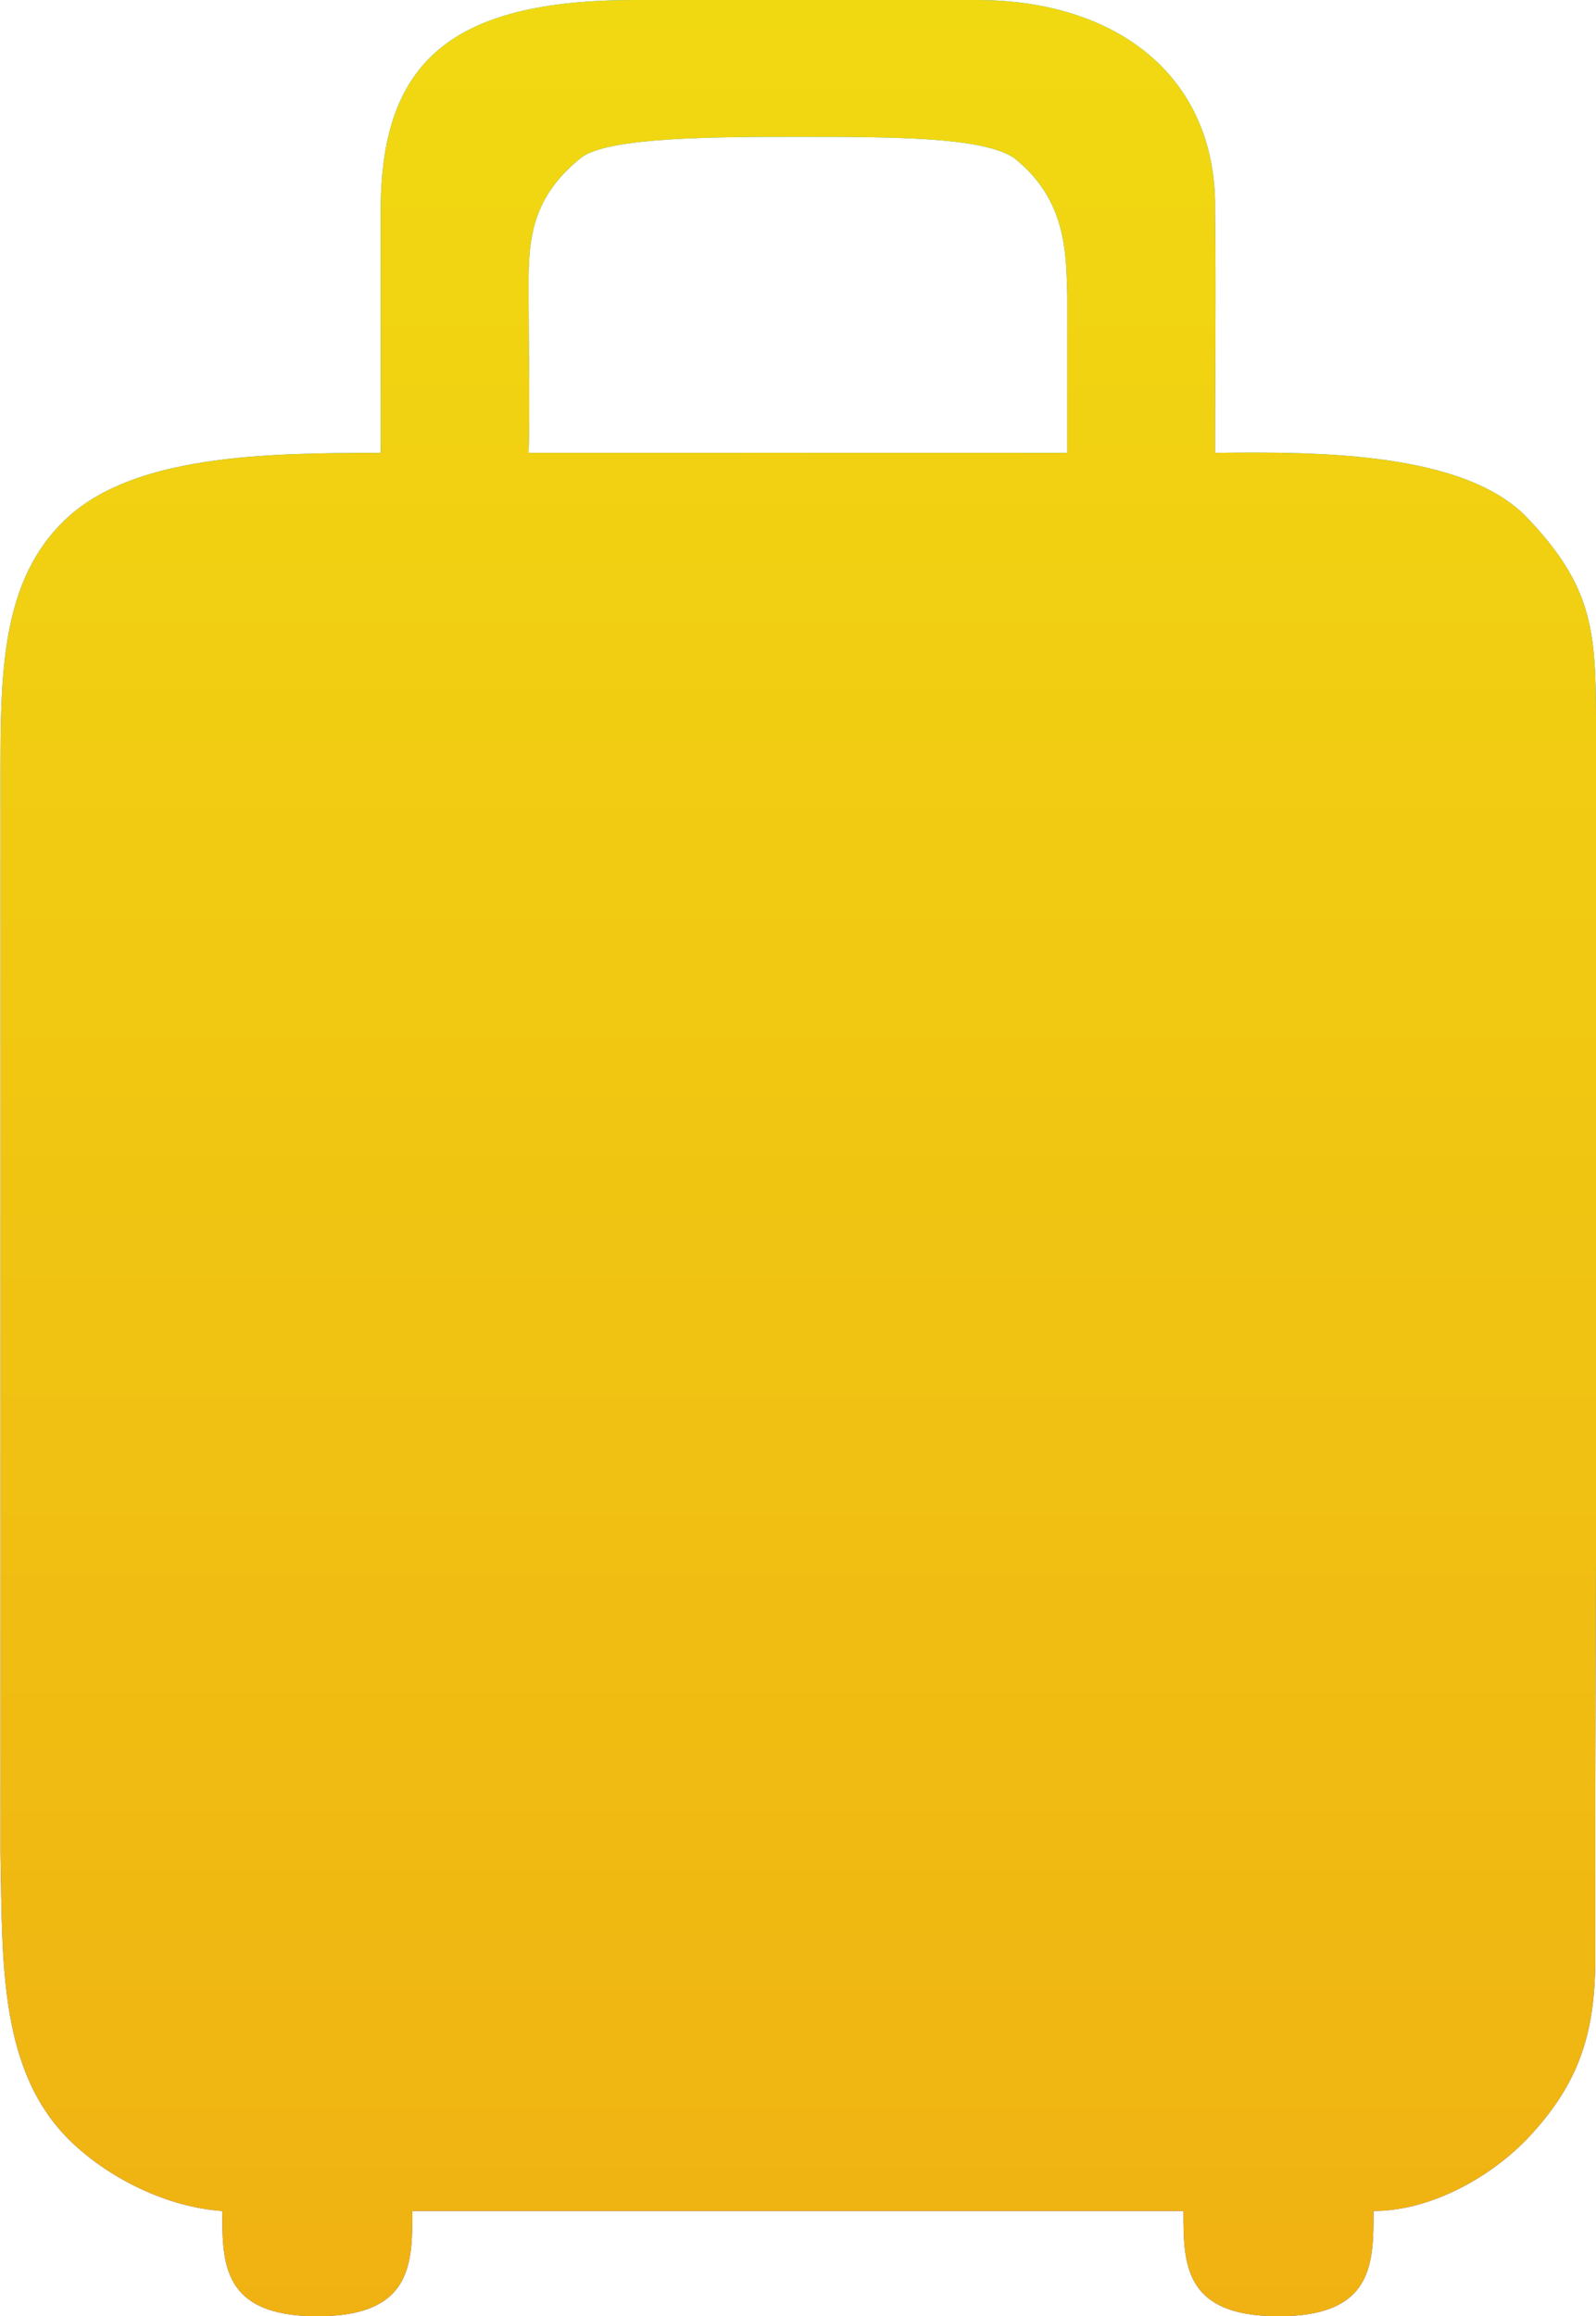
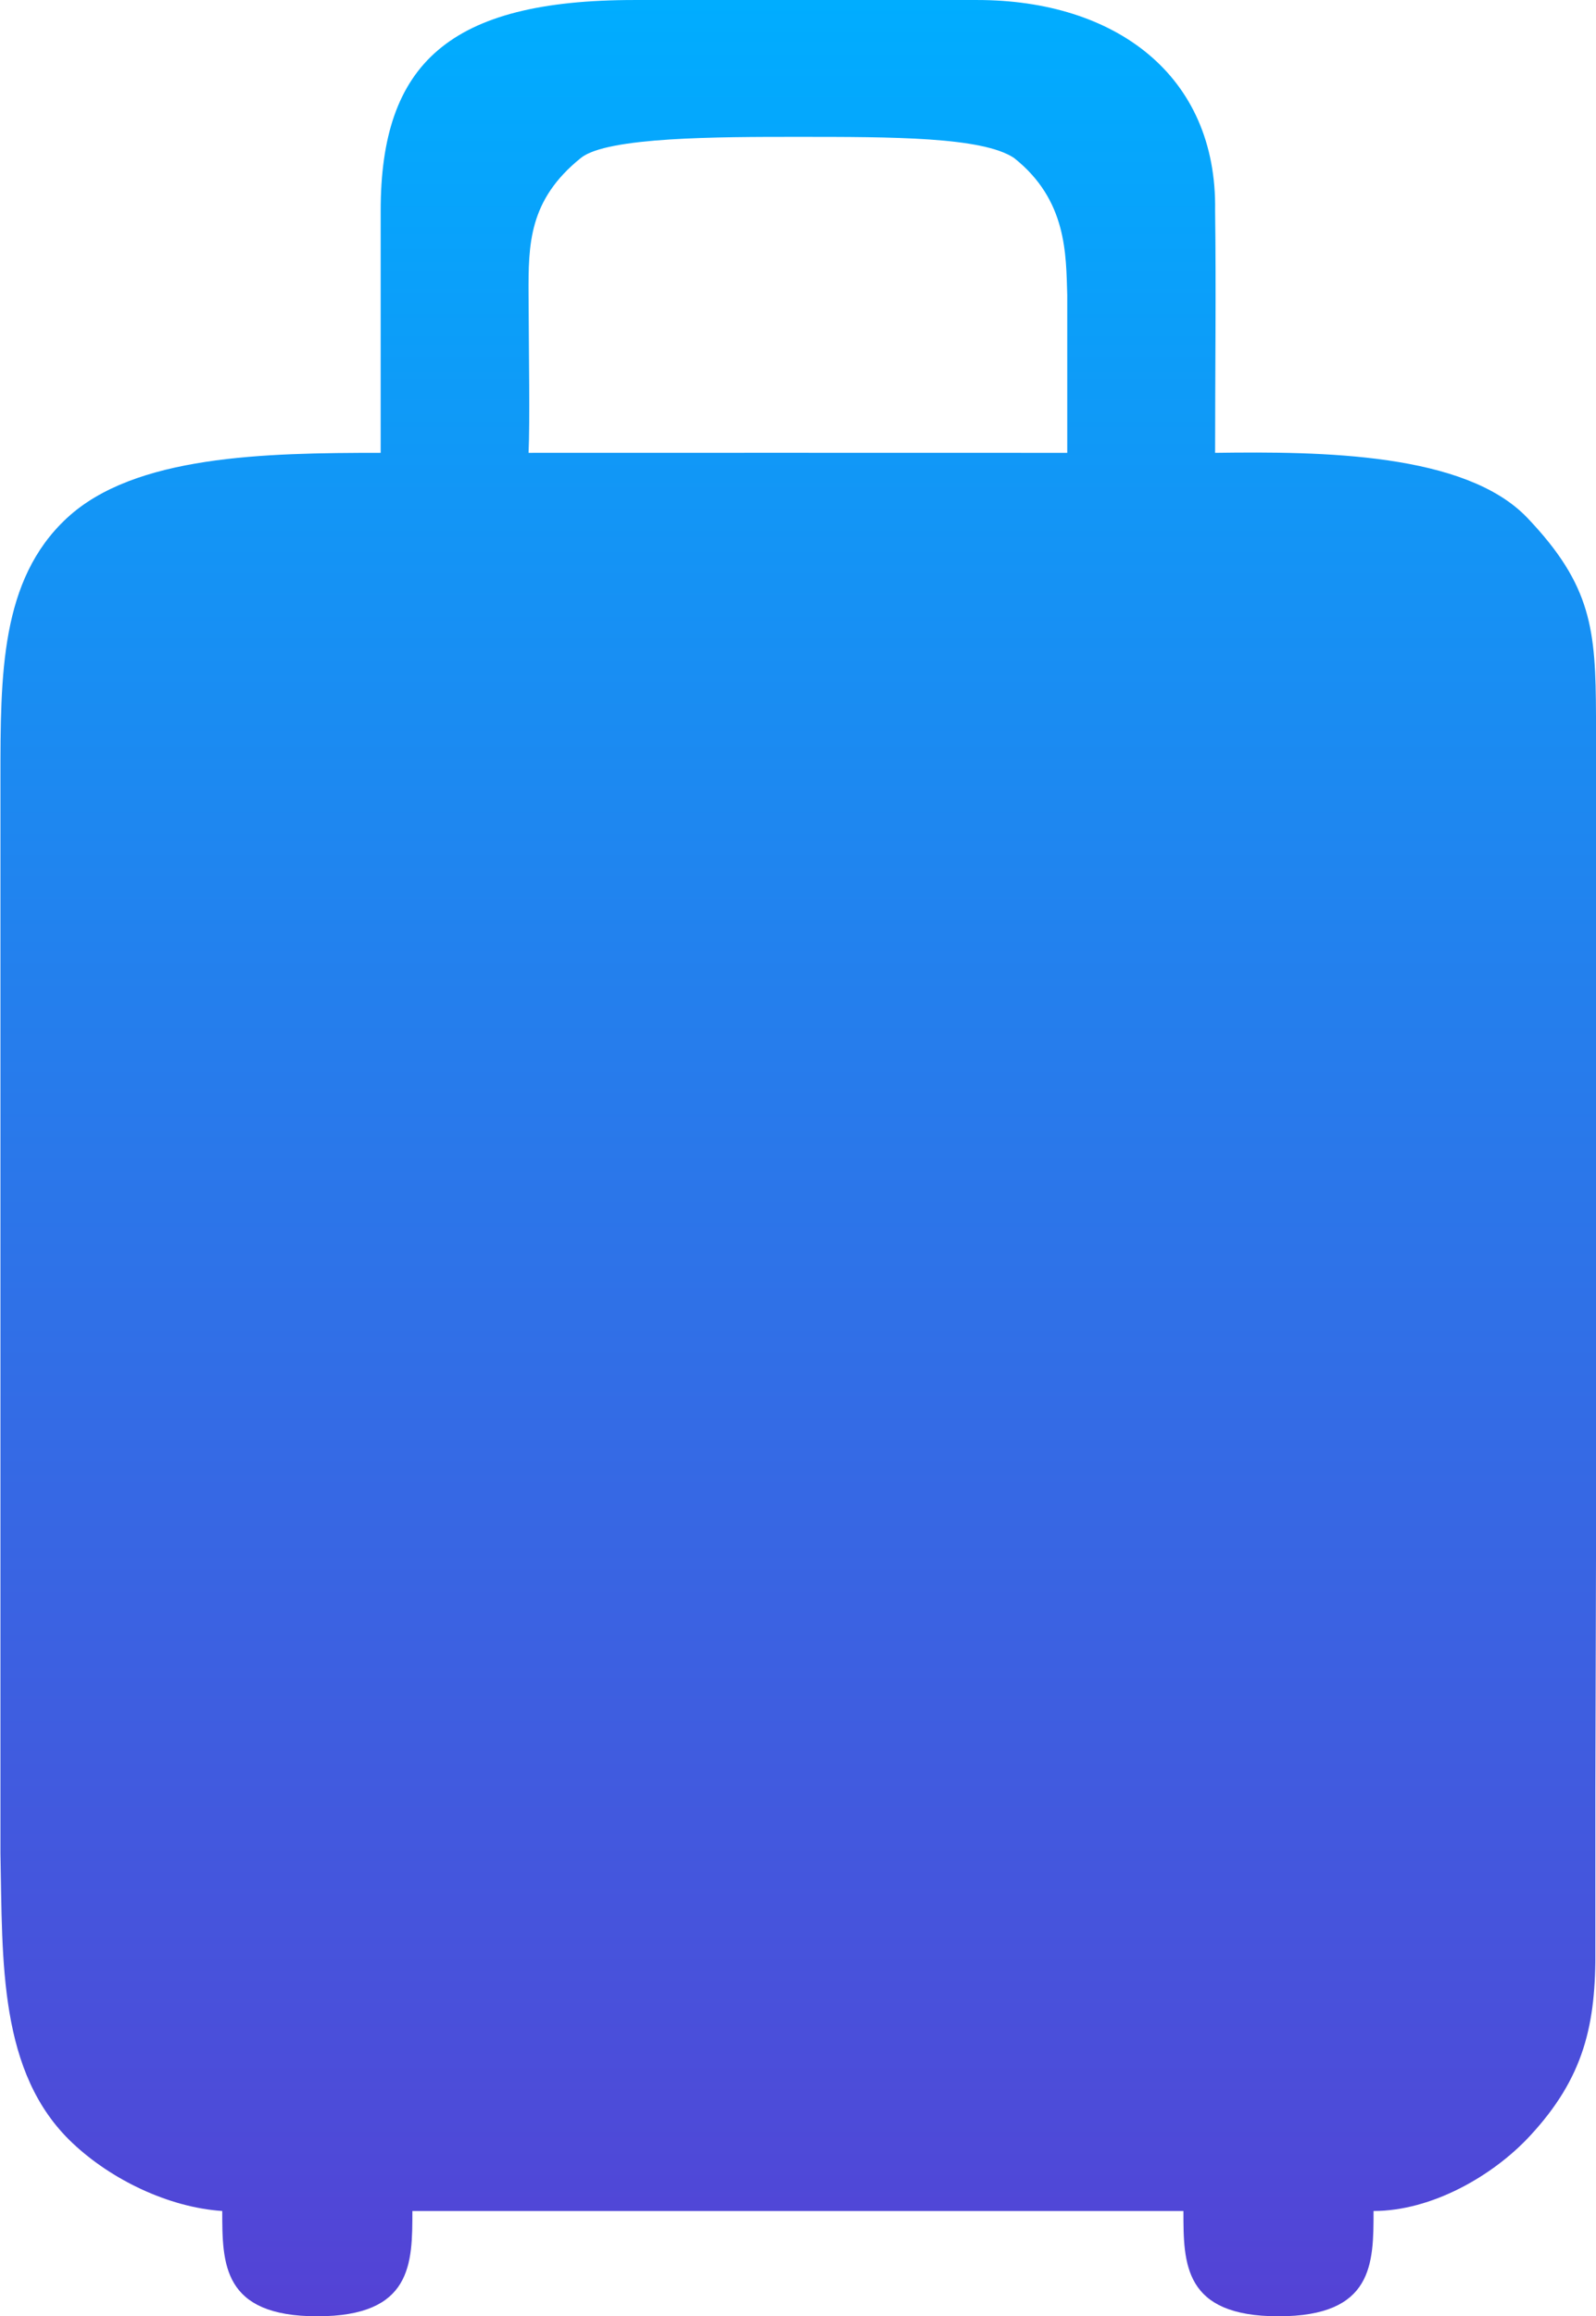
<svg xmlns="http://www.w3.org/2000/svg" width="102" height="148" viewBox="0 0 102 148" fill="none">
-   <path d="M24.329 28.934C24.329 28.934 24.329 22.88 24.329 13.463C24.329 4.045 28.717 0.001 40.53 0.001C47.007 -0.001 62.455 0.001 62.455 0.001C71.244 0.001 77.799 4.777 77.657 13.463C77.725 18.456 77.657 23.889 77.657 28.934C84.493 28.84 93.656 28.934 97.614 33.09C101.746 37.428 101.98 40.258 102 45.752V99.566L101.958 114.366C101.958 114.366 101.96 122.036 101.958 124.456C102.011 129.35 101.242 132.764 97.735 136.522C95.386 139.038 91.495 141.273 87.783 141.273C87.783 144.637 87.783 148 81.707 148C75.632 148 75.632 144.637 75.632 141.273C71.244 141.273 66.437 141.272 62.131 141.273H38.505C34.556 141.277 30.405 141.273 26.355 141.273C26.355 144.637 26.355 148 20.279 148C14.204 148 14.204 144.637 14.204 141.273C10.771 141.04 7.11 139.273 4.622 136.92C-0.1 132.453 0.167 125.38 0.028 118.402L0.028 49.788C0.028 43.061 0.028 37.052 4.267 33.111C8.598 29.084 16.904 28.934 24.329 28.934ZM33.78 28.934C43.905 28.934 55.341 28.926 65.506 28.934H68.207C68.207 25.235 68.207 22.988 68.207 18.835C68.124 16.261 68.207 12.781 64.803 10.09C62.778 8.745 57.04 8.745 50.965 8.745C45.929 8.745 38.8 8.745 37.127 10.09C33.78 12.781 33.766 15.618 33.78 18.835C33.796 22.672 33.872 26.925 33.78 28.934Z" fill="url(#paint0_linear_2435_2599)" />
-   <path d="M24.329 28.934C24.329 28.934 24.329 22.88 24.329 13.463C24.329 4.045 28.717 0.001 40.53 0.001C47.007 -0.001 62.455 0.001 62.455 0.001C71.244 0.001 77.799 4.777 77.657 13.463C77.725 18.456 77.657 23.889 77.657 28.934C84.493 28.84 93.656 28.934 97.614 33.09C101.746 37.428 101.98 40.258 102 45.752V99.566L101.958 114.366C101.958 114.366 101.96 122.036 101.958 124.456C102.011 129.35 101.242 132.764 97.735 136.522C95.386 139.038 91.495 141.273 87.783 141.273C87.783 144.637 87.783 148 81.707 148C75.632 148 75.632 144.637 75.632 141.273C71.244 141.273 66.437 141.272 62.131 141.273H38.505C34.556 141.277 30.405 141.273 26.355 141.273C26.355 144.637 26.355 148 20.279 148C14.204 148 14.204 144.637 14.204 141.273C10.771 141.04 7.11 139.273 4.622 136.92C-0.1 132.453 0.167 125.38 0.028 118.402L0.028 49.788C0.028 43.061 0.028 37.052 4.267 33.111C8.598 29.084 16.904 28.934 24.329 28.934ZM33.78 28.934C43.905 28.934 55.341 28.926 65.506 28.934H68.207C68.207 25.235 68.207 22.988 68.207 18.835C68.124 16.261 68.207 12.781 64.803 10.09C62.778 8.745 57.04 8.745 50.965 8.745C45.929 8.745 38.8 8.745 37.127 10.09C33.78 12.781 33.766 15.618 33.78 18.835C33.796 22.672 33.872 26.925 33.78 28.934Z" fill="url(#paint1_linear_2435_2599)" />
+   <path d="M24.329 28.934C24.329 28.934 24.329 22.88 24.329 13.463C24.329 4.045 28.717 0.001 40.53 0.001C47.007 -0.001 62.455 0.001 62.455 0.001C71.244 0.001 77.799 4.777 77.657 13.463C77.725 18.456 77.657 23.889 77.657 28.934C84.493 28.84 93.656 28.934 97.614 33.09C101.746 37.428 101.98 40.258 102 45.752V99.566L101.958 114.366C101.958 114.366 101.96 122.036 101.958 124.456C102.011 129.35 101.242 132.764 97.735 136.522C95.386 139.038 91.495 141.273 87.783 141.273C87.783 144.637 87.783 148 81.707 148C75.632 148 75.632 144.637 75.632 141.273C71.244 141.273 66.437 141.272 62.131 141.273H38.505C34.556 141.277 30.405 141.273 26.355 141.273C26.355 144.637 26.355 148 20.279 148C14.204 148 14.204 144.637 14.204 141.273C10.771 141.04 7.11 139.273 4.622 136.92C-0.1 132.453 0.167 125.38 0.028 118.402L0.028 49.788C0.028 43.061 0.028 37.052 4.267 33.111C8.598 29.084 16.904 28.934 24.329 28.934M33.78 28.934C43.905 28.934 55.341 28.926 65.506 28.934H68.207C68.207 25.235 68.207 22.988 68.207 18.835C68.124 16.261 68.207 12.781 64.803 10.09C62.778 8.745 57.04 8.745 50.965 8.745C45.929 8.745 38.8 8.745 37.127 10.09C33.78 12.781 33.766 15.618 33.78 18.835C33.796 22.672 33.872 26.925 33.78 28.934Z" fill="url(#paint0_linear_2435_2599)" />
  <defs>
    <linearGradient id="paint0_linear_2435_2599" x1="51" y1="0" x2="51" y2="148" gradientUnits="userSpaceOnUse">
      <stop stop-color="#00ADFF" />
      <stop offset="1" stop-color="#5442D5" />
    </linearGradient>
    <linearGradient id="paint1_linear_2435_2599" x1="51" y1="0" x2="51" y2="148" gradientUnits="userSpaceOnUse">
      <stop stop-color="#F1D912" />
      <stop offset="1" stop-color="#F0B212" />
    </linearGradient>
  </defs>
</svg>